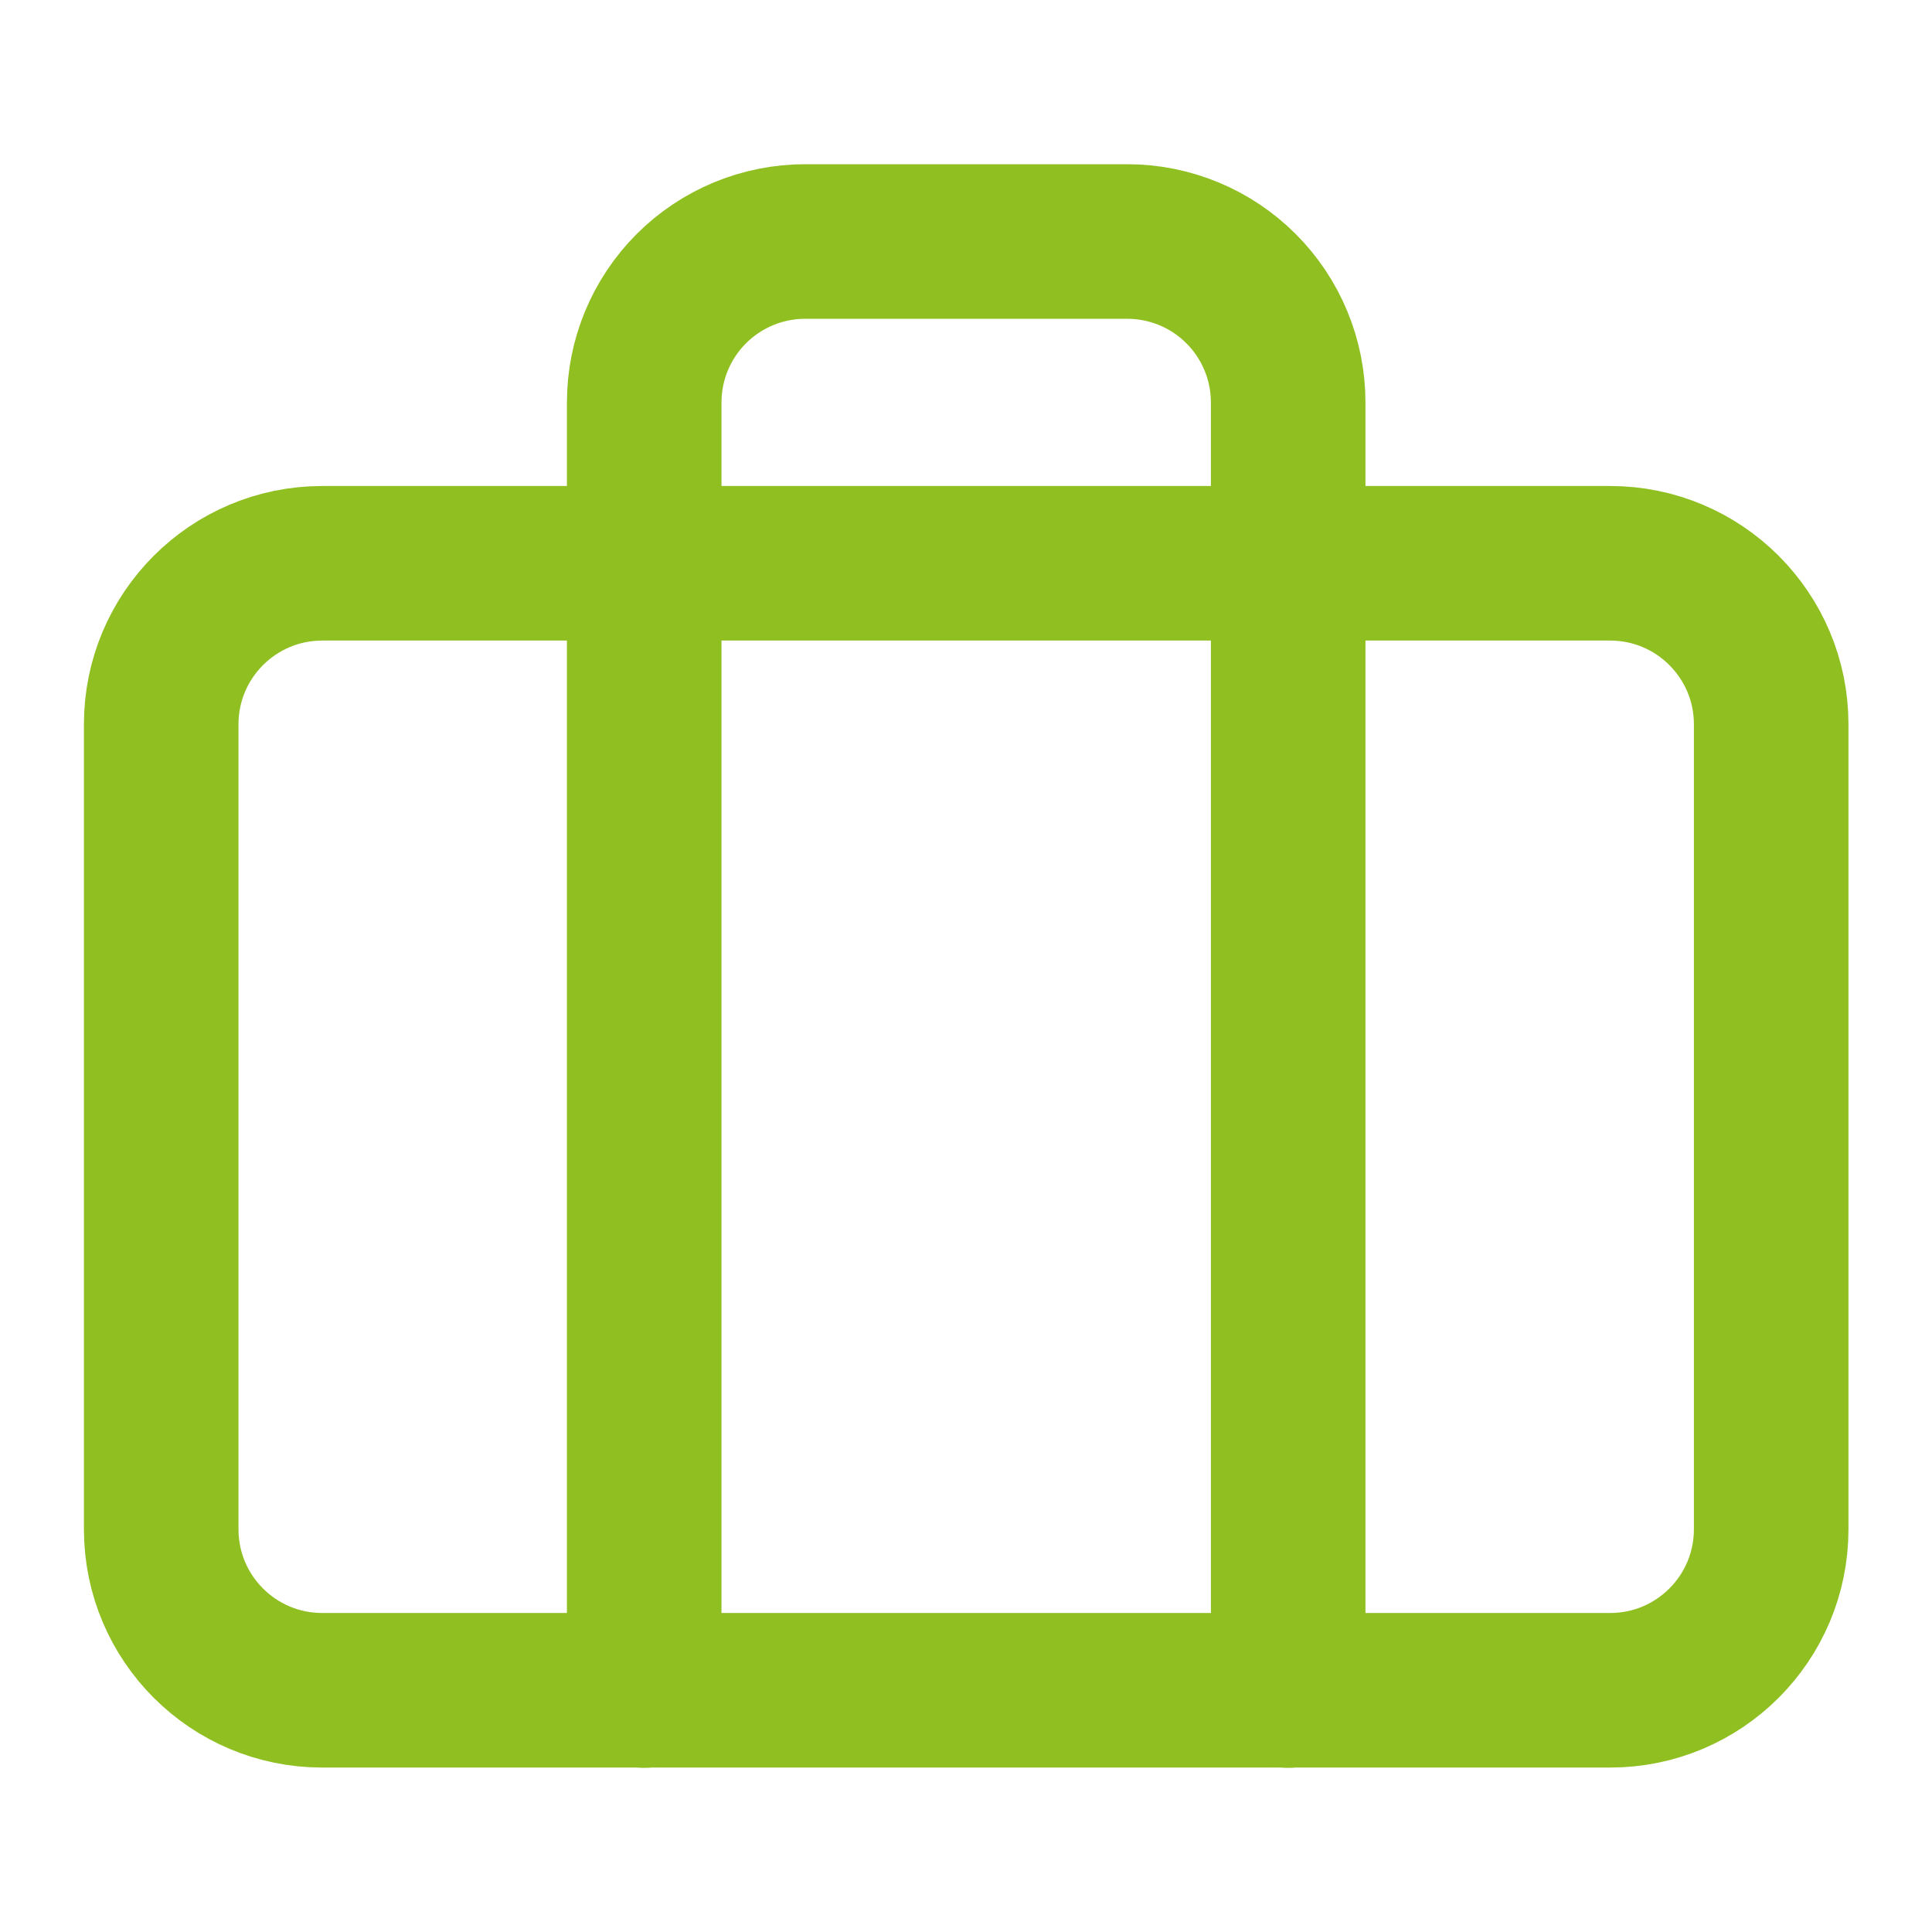
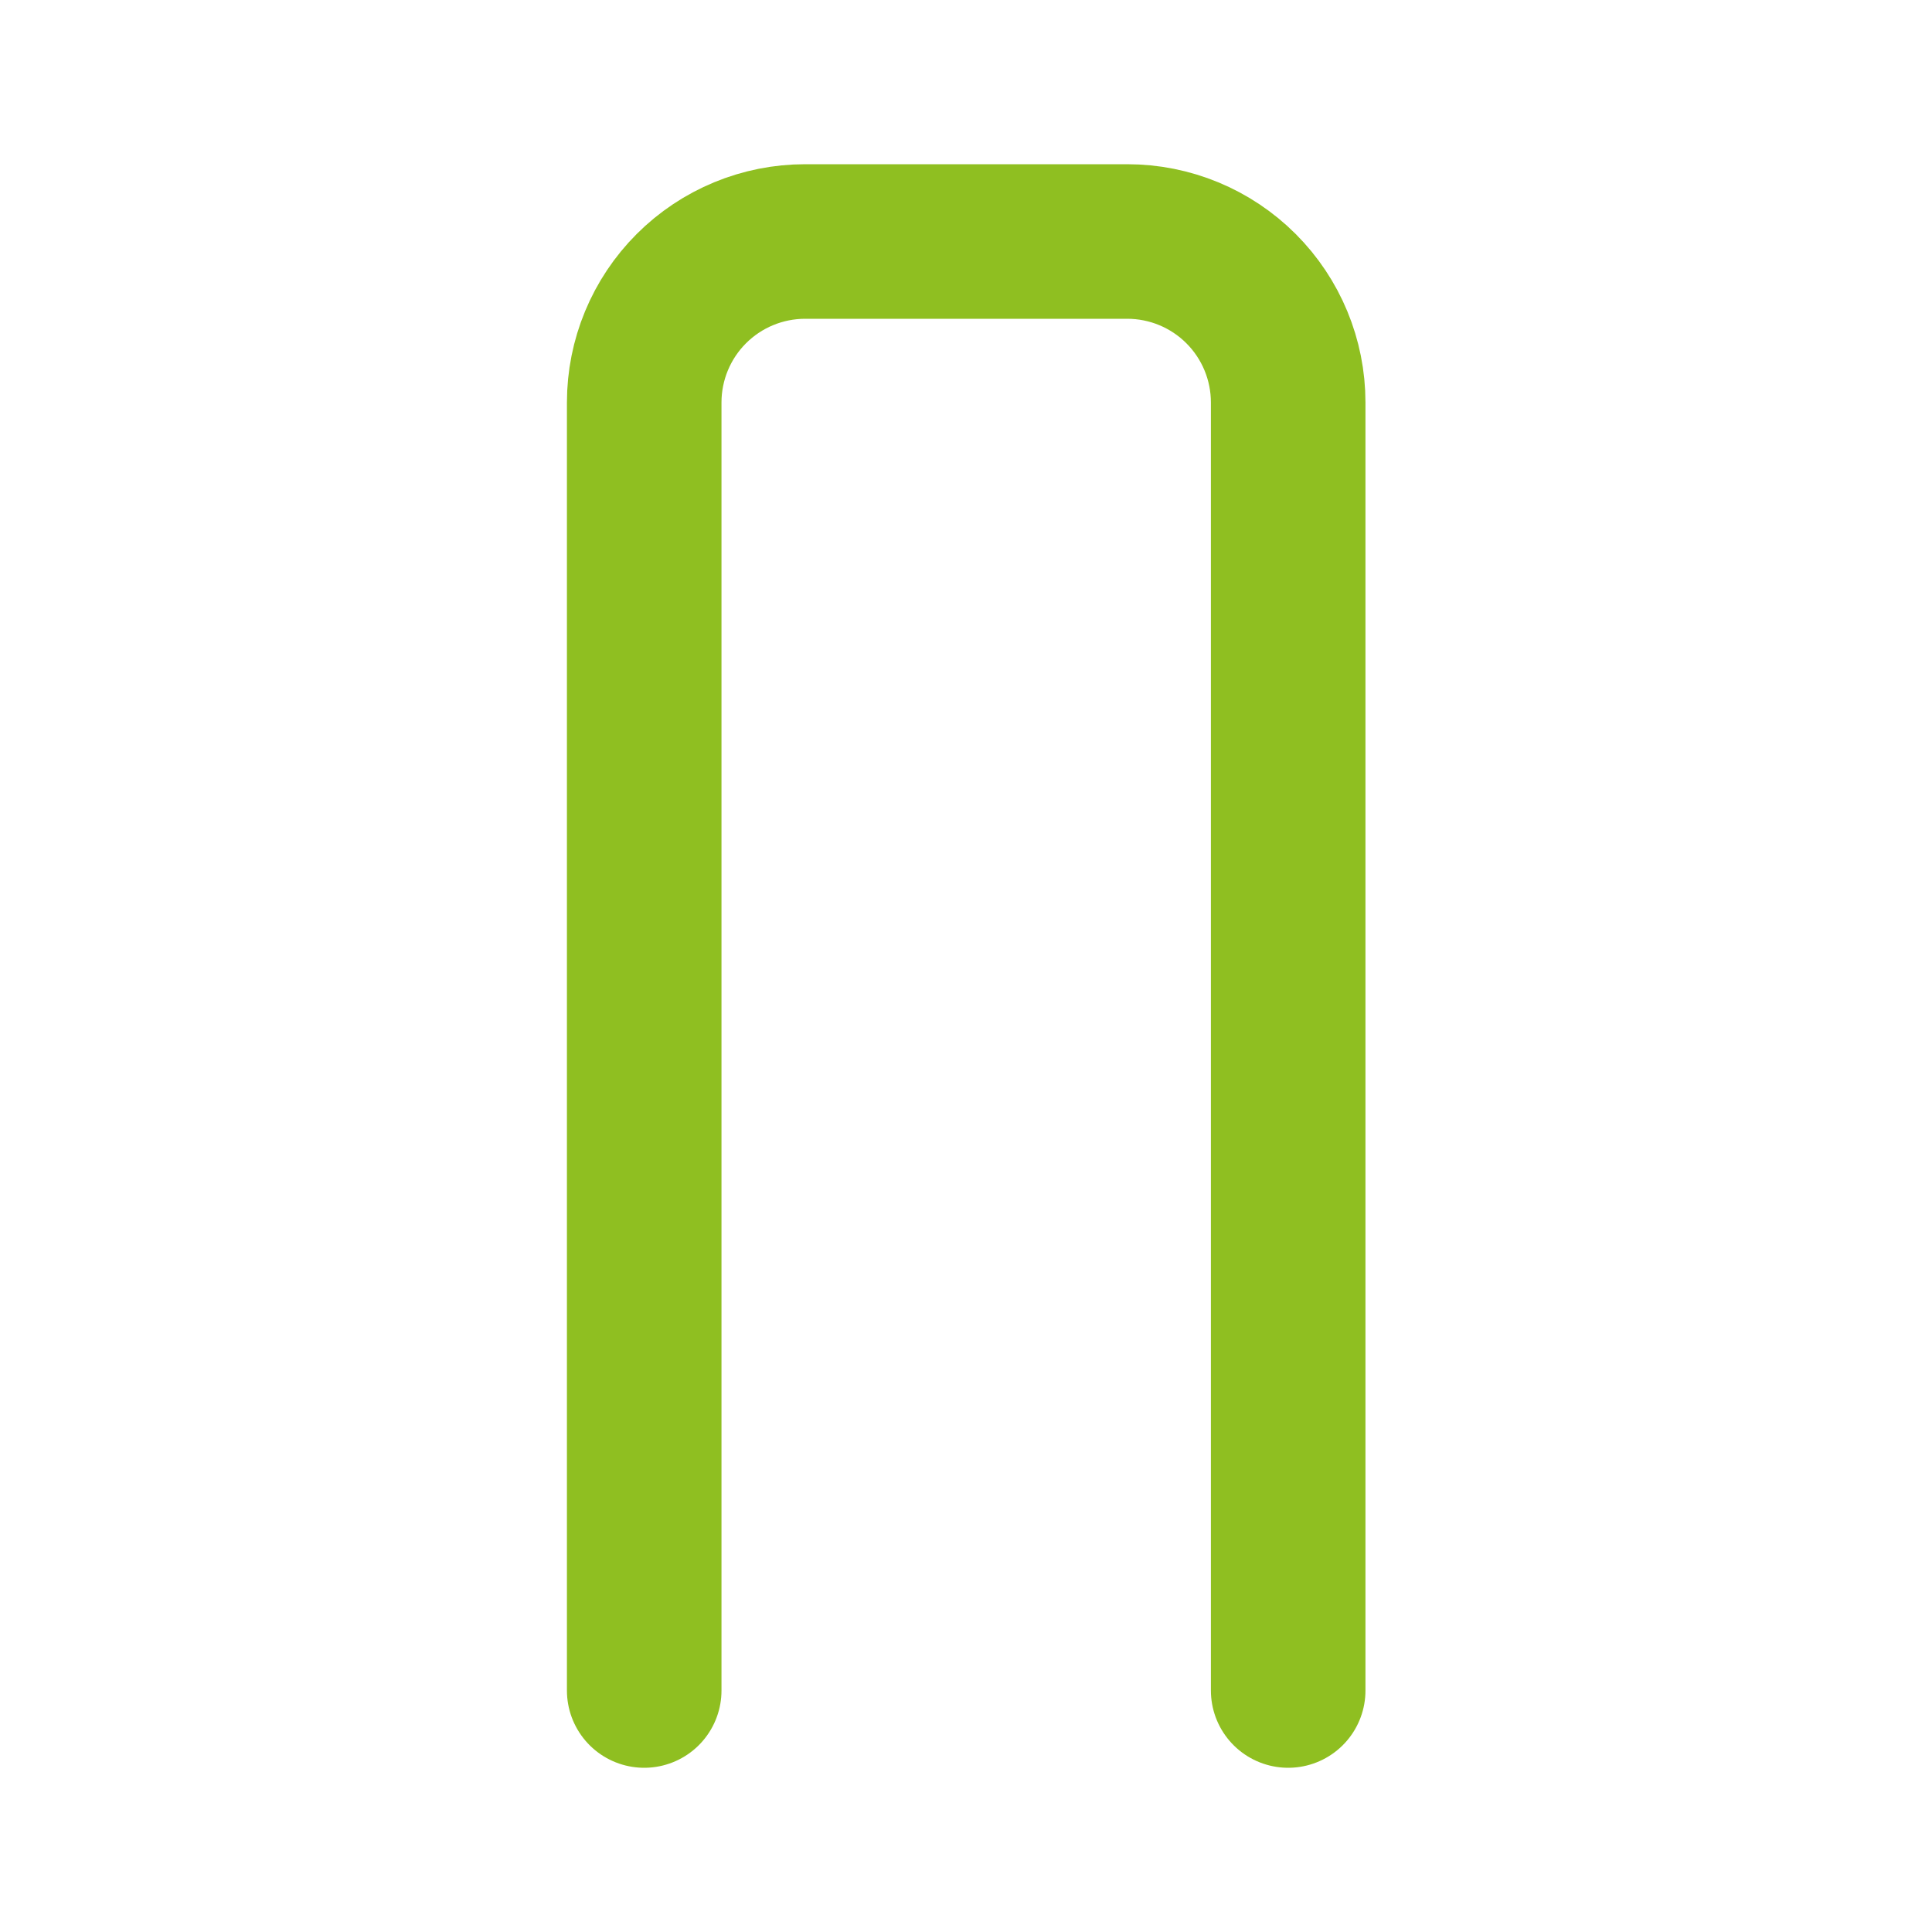
<svg xmlns="http://www.w3.org/2000/svg" width="25" height="25" viewBox="0 0 25 25" fill="none">
  <g id="briefcase 1">
-     <path id="Vector" d="M20.836 7.289H4.169C3.019 7.289 2.086 8.222 2.086 9.372V19.789C2.086 20.94 3.019 21.872 4.169 21.872H20.836C21.986 21.872 22.919 20.94 22.919 19.789V9.372C22.919 8.222 21.986 7.289 20.836 7.289Z" stroke="#8FBF21" stroke-width="2" stroke-linecap="round" stroke-linejoin="round" />
    <path id="Vector_2" d="M16.669 21.875V5.208C16.669 4.656 16.45 4.126 16.059 3.735C15.668 3.344 15.139 3.125 14.586 3.125H10.419C9.867 3.125 9.337 3.344 8.946 3.735C8.555 4.126 8.336 4.656 8.336 5.208V21.875" stroke="#8FBF21" stroke-width="2" stroke-linecap="round" stroke-linejoin="round" />
  </g>
</svg>